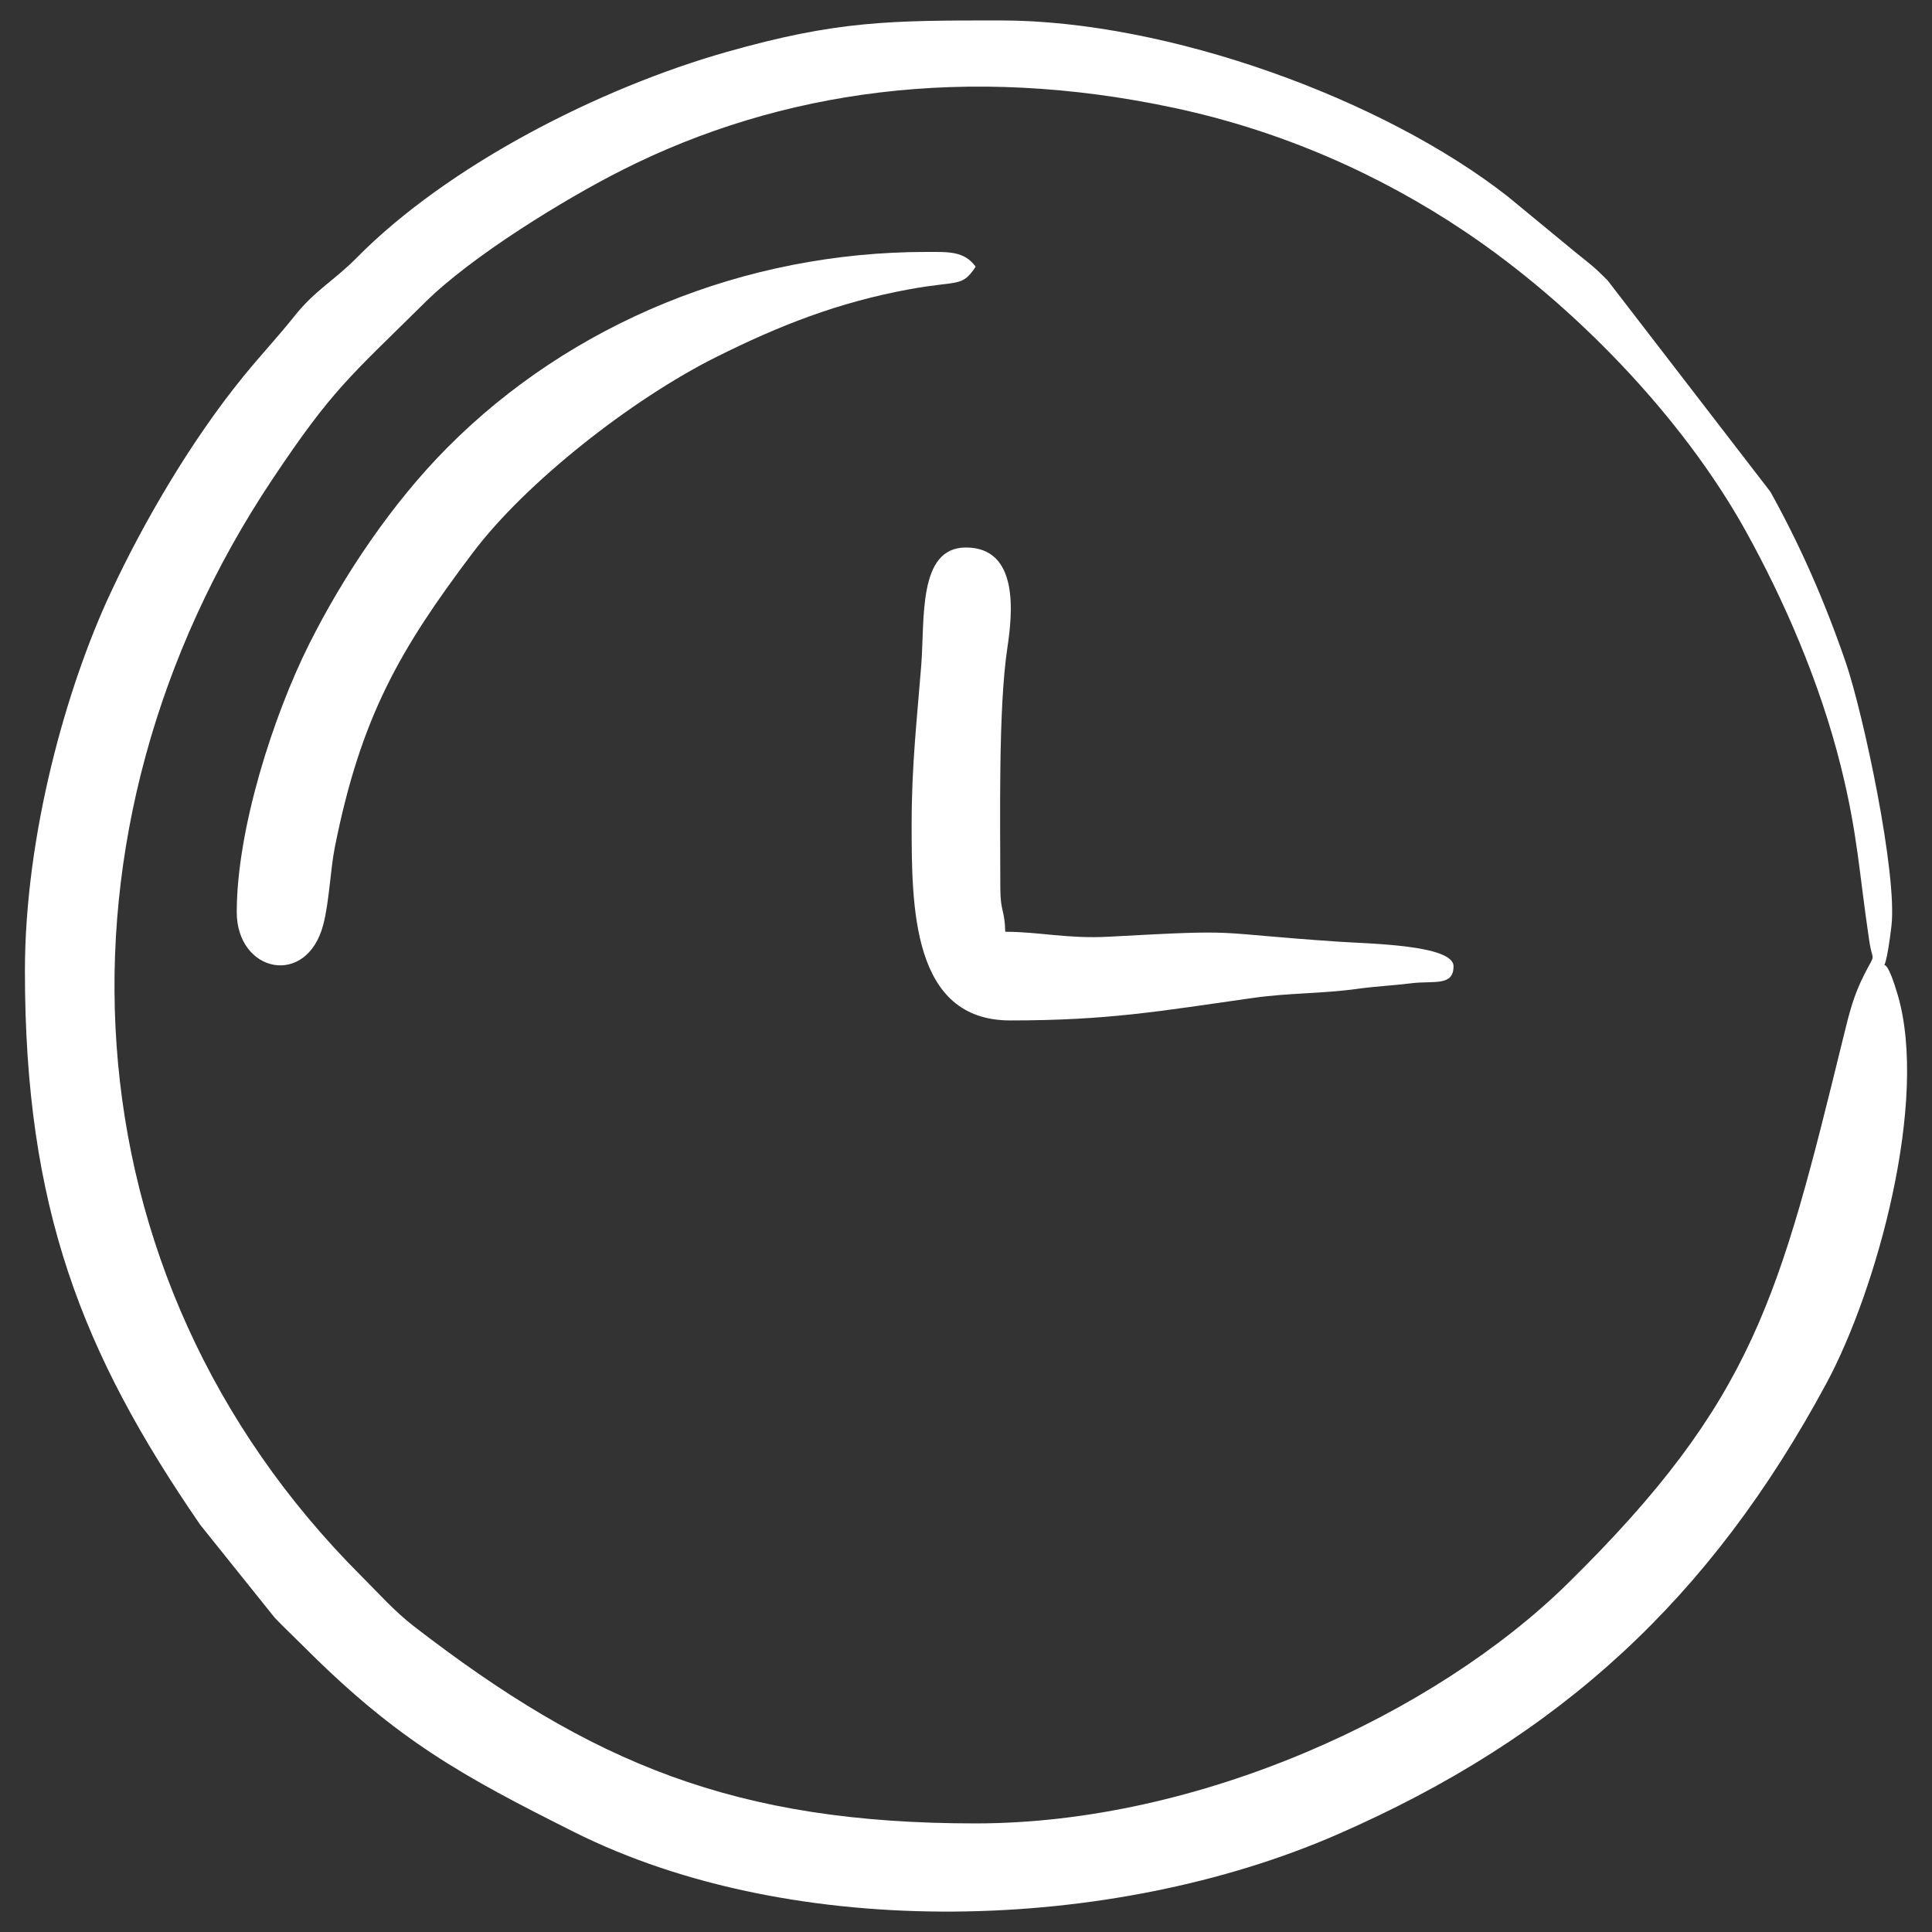
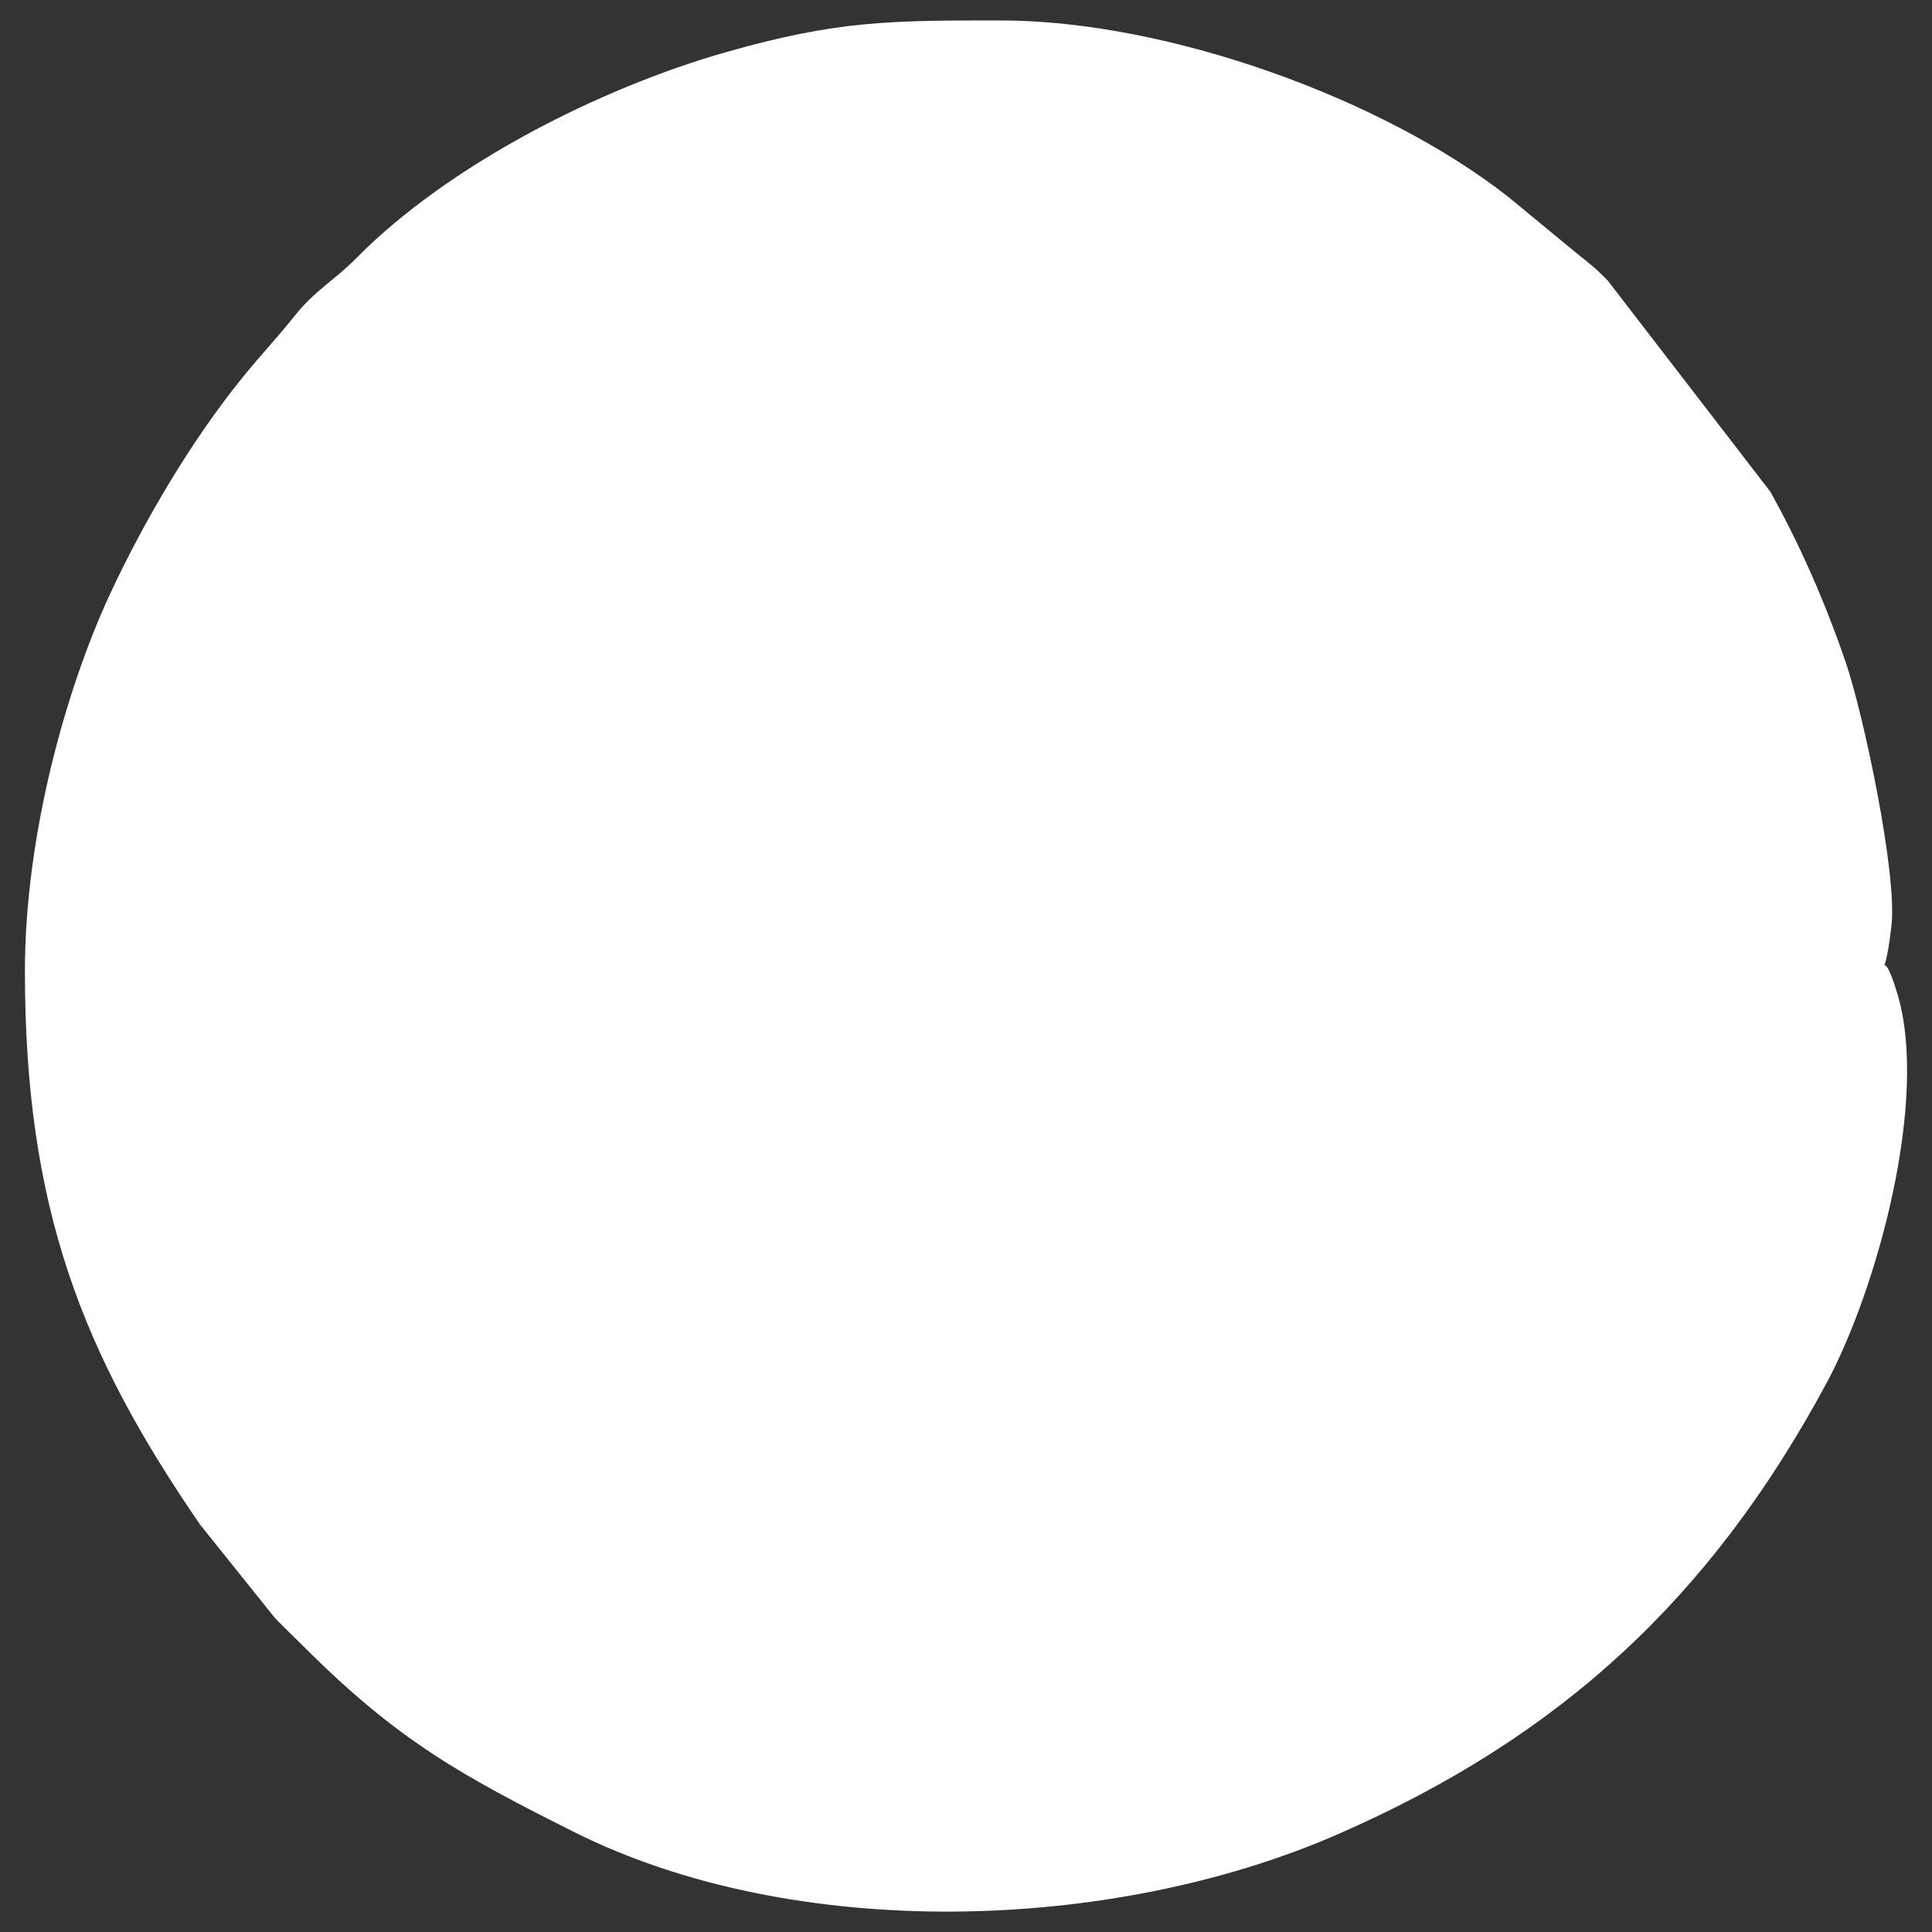
<svg xmlns="http://www.w3.org/2000/svg" xml:space="preserve" width="22.686mm" height="22.686mm" version="1.1" style="shape-rendering:geometricPrecision; text-rendering:geometricPrecision; image-rendering:optimizeQuality; fill-rule:evenodd; clip-rule:evenodd" viewBox="0 0 2900 2900">
  <rect x="0" y="0" width="2900" height="2900" fill="#333333" stroke="none" />
  <defs>
    <style type="text/css"> .fil1 {fill:none} .fil0 {fill:white} </style>
  </defs>
  <g id="Слой_x0020_1">
    <g id="_3157682136640">
      <g>
        <g>
-           <path class="fil0" d="M1464.54 2737.01c-360.91,0 -576.85,-90.17 -843.03,-295.72 -29.54,-22.82 -51.99,-48.44 -79.42,-75.86 -451.42,-451.09 -482.88,-1121.58 -133.48,-1645.63 91.03,-136.52 117.14,-154.8 229.46,-265.97 70.19,-69.48 209.26,-154.92 296.53,-198.91 236.58,-119.24 516.58,-159.37 827.58,-93.05 162.54,34.67 309.17,100.23 435.97,185.18 163.33,109.41 326.94,278.11 422.35,450.18 56.78,102.41 111.03,226.13 142.6,352.83 25.45,102.15 27.25,158.24 42.64,261.52 5.25,35.28 10.61,16.2 -6.48,49.39 -17.03,33.1 -23.3,59.22 -31.91,94.3 -96.36,392.68 -134.54,546.49 -413.7,821.17 -199.94,196.74 -554.1,360.56 -889.1,360.56zm-1427.13 -1279.24c0,354.78 85.43,572.73 263.23,831.15l111.89 139.53c16.13,16.75 28.07,27.76 44.52,44.22 140.44,140.44 237.25,193.22 403.56,276.72 332.66,167 808.95,151.35 1145.87,4.58 335.72,-146.25 561.43,-355.4 734.95,-677.39 75.88,-140.82 153.7,-424.27 107.12,-583.18 -28.14,-95.98 -23.1,11.94 -9.45,-103.19 9.27,-78.17 -42.56,-320.2 -68.44,-395.6 -31.68,-92.26 -68.81,-176.62 -113.26,-256.47l-244.5 -317.47c-19.86,-20.08 -26.18,-24.35 -47.34,-41.39l-101.33 -83.54c-187.13,-147.22 -510.85,-265.08 -762.73,-265.08 -166.36,0 -245.01,0.27 -411.05,47.4 -190.43,54.06 -417.87,169.71 -555.67,309.47 -32.07,32.52 -62.18,48.58 -91.78,85.7 -26.73,33.52 -50.02,57.83 -77.94,92.13 -76.32,93.76 -147.88,214.64 -199.52,325.48 -66.1,141.84 -128.14,362.68 -128.14,566.94z" />
-           <path class="fil0" d="M355.37 1369.03c0,90.93 104.95,113.81 129.86,18.94 8.97,-34.14 10.74,-82.89 17.28,-115.82 39,-196.17 97.84,-297.67 207.64,-443.08 78.81,-104.36 236.79,-229.1 364.95,-293.17 94.63,-47.31 183.09,-82.12 290.15,-101.74 73.99,-13.58 78.25,-2.4 99.29,-33.82 -17.32,-23.65 -40.34,-22.18 -73.95,-22.18 -272.87,0 -533.25,106.56 -719.24,293.78 -82.22,82.76 -155.26,190.84 -207.52,295.3 -53.56,107.07 -108.45,277.44 -108.45,401.77z" />
-           <path class="fil0" d="M1368.41 1235.92c0,124.99 0.23,295.79 147.89,295.79 147.35,0 223.23,-13.77 365.41,-33.9 54.05,-7.64 102.41,-6.07 156.45,-13.61 25.18,-3.53 54.89,-5.1 80.44,-8.3 33.42,-4.17 63.2,5.14 63.2,-25.53 0,-32.11 -127.65,-33.84 -170.34,-36.73 -204.99,-13.82 -137.29,-19 -347.24,-7.61 -61.99,3.36 -104.64,-7.44 -155.31,-7.44 -0.75,-33.43 -7.4,-29.38 -7.4,-66.55 0,-100.71 -3.2,-268.29 10.52,-359.21 7.77,-51.55 18.28,-151.01 -62.28,-151.01 -72.2,0 -61.51,107.6 -66.96,177.06 -6.11,77.87 -14.38,148.73 -14.38,237.02z" />
+           <path class="fil0" d="M1464.54 2737.01zm-1427.13 -1279.24c0,354.78 85.43,572.73 263.23,831.15l111.89 139.53c16.13,16.75 28.07,27.76 44.52,44.22 140.44,140.44 237.25,193.22 403.56,276.72 332.66,167 808.95,151.35 1145.87,4.58 335.72,-146.25 561.43,-355.4 734.95,-677.39 75.88,-140.82 153.7,-424.27 107.12,-583.18 -28.14,-95.98 -23.1,11.94 -9.45,-103.19 9.27,-78.17 -42.56,-320.2 -68.44,-395.6 -31.68,-92.26 -68.81,-176.62 -113.26,-256.47l-244.5 -317.47c-19.86,-20.08 -26.18,-24.35 -47.34,-41.39l-101.33 -83.54c-187.13,-147.22 -510.85,-265.08 -762.73,-265.08 -166.36,0 -245.01,0.27 -411.05,47.4 -190.43,54.06 -417.87,169.71 -555.67,309.47 -32.07,32.52 -62.18,48.58 -91.78,85.7 -26.73,33.52 -50.02,57.83 -77.94,92.13 -76.32,93.76 -147.88,214.64 -199.52,325.48 -66.1,141.84 -128.14,362.68 -128.14,566.94z" />
        </g>
      </g>
-       <rect class="fil1" x="-0" y="-0.01" width="2900" height="2900" />
    </g>
  </g>
</svg>